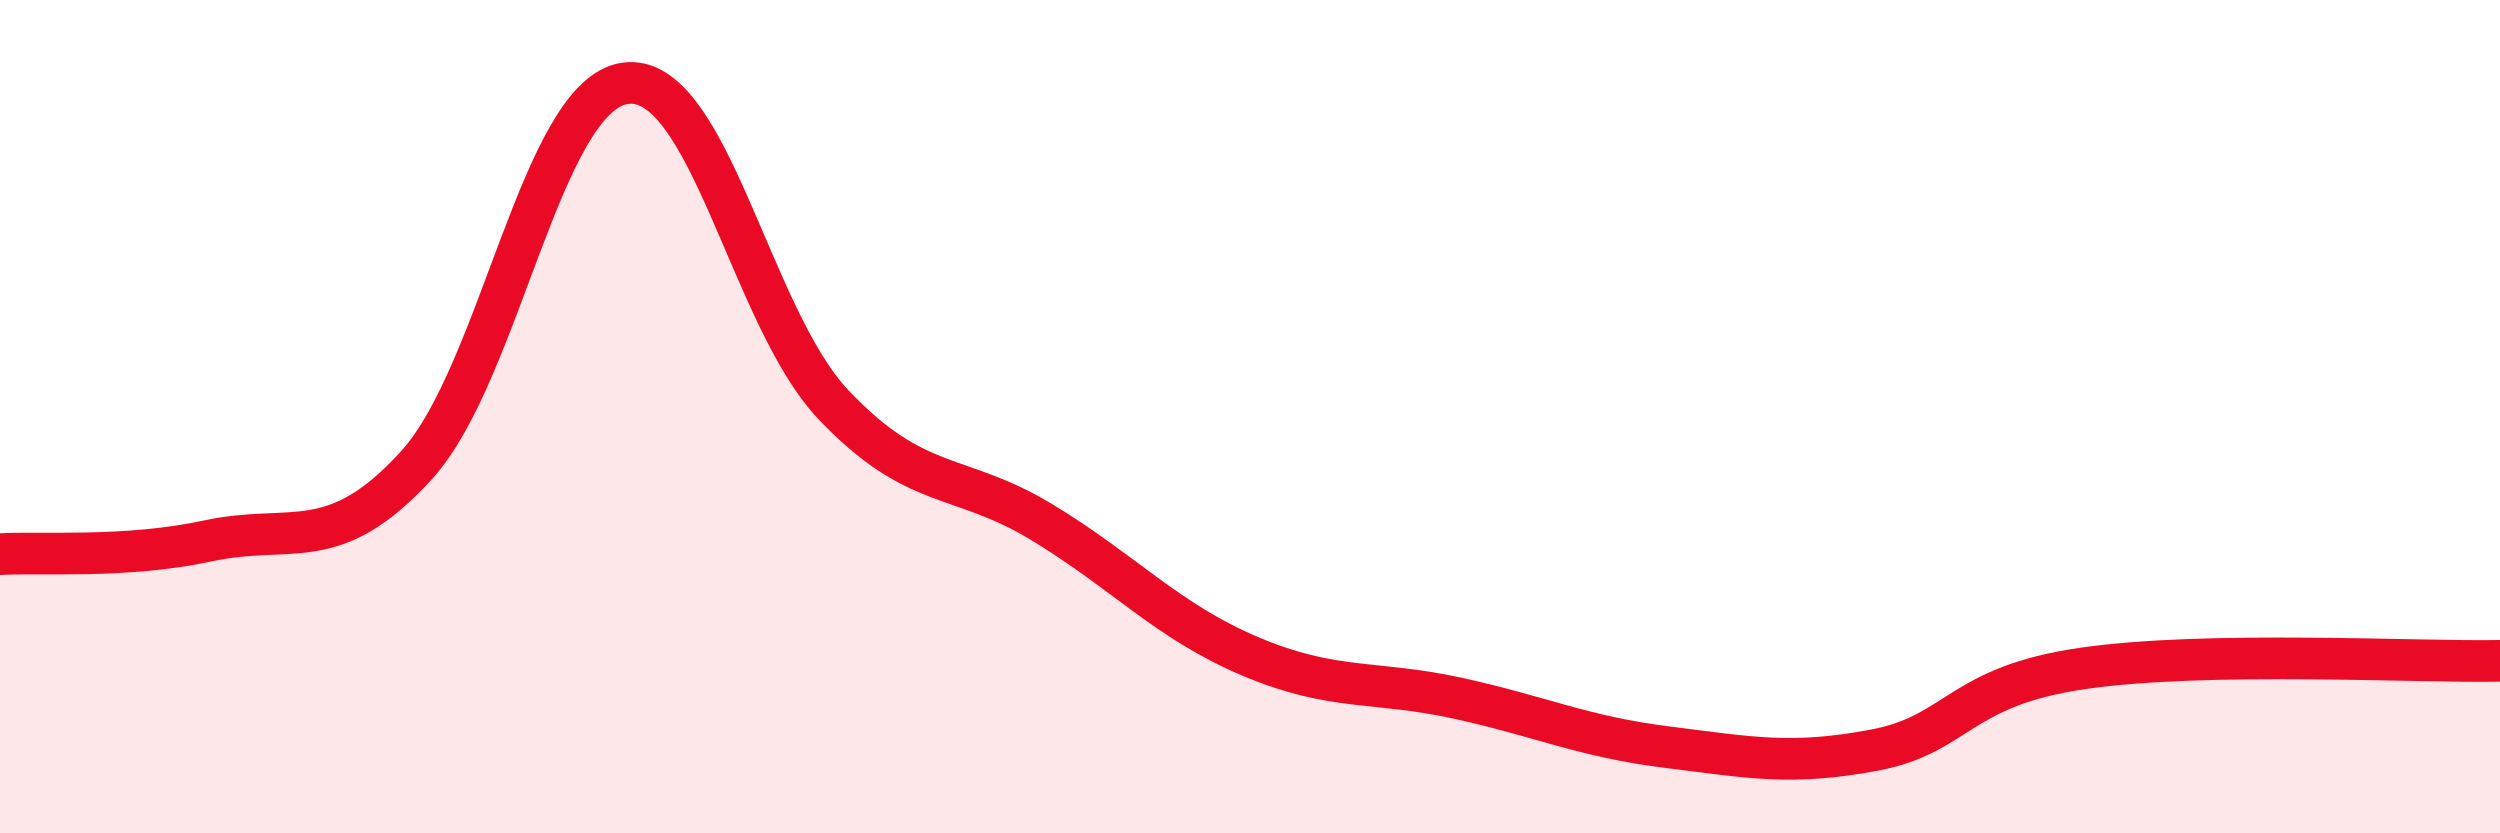
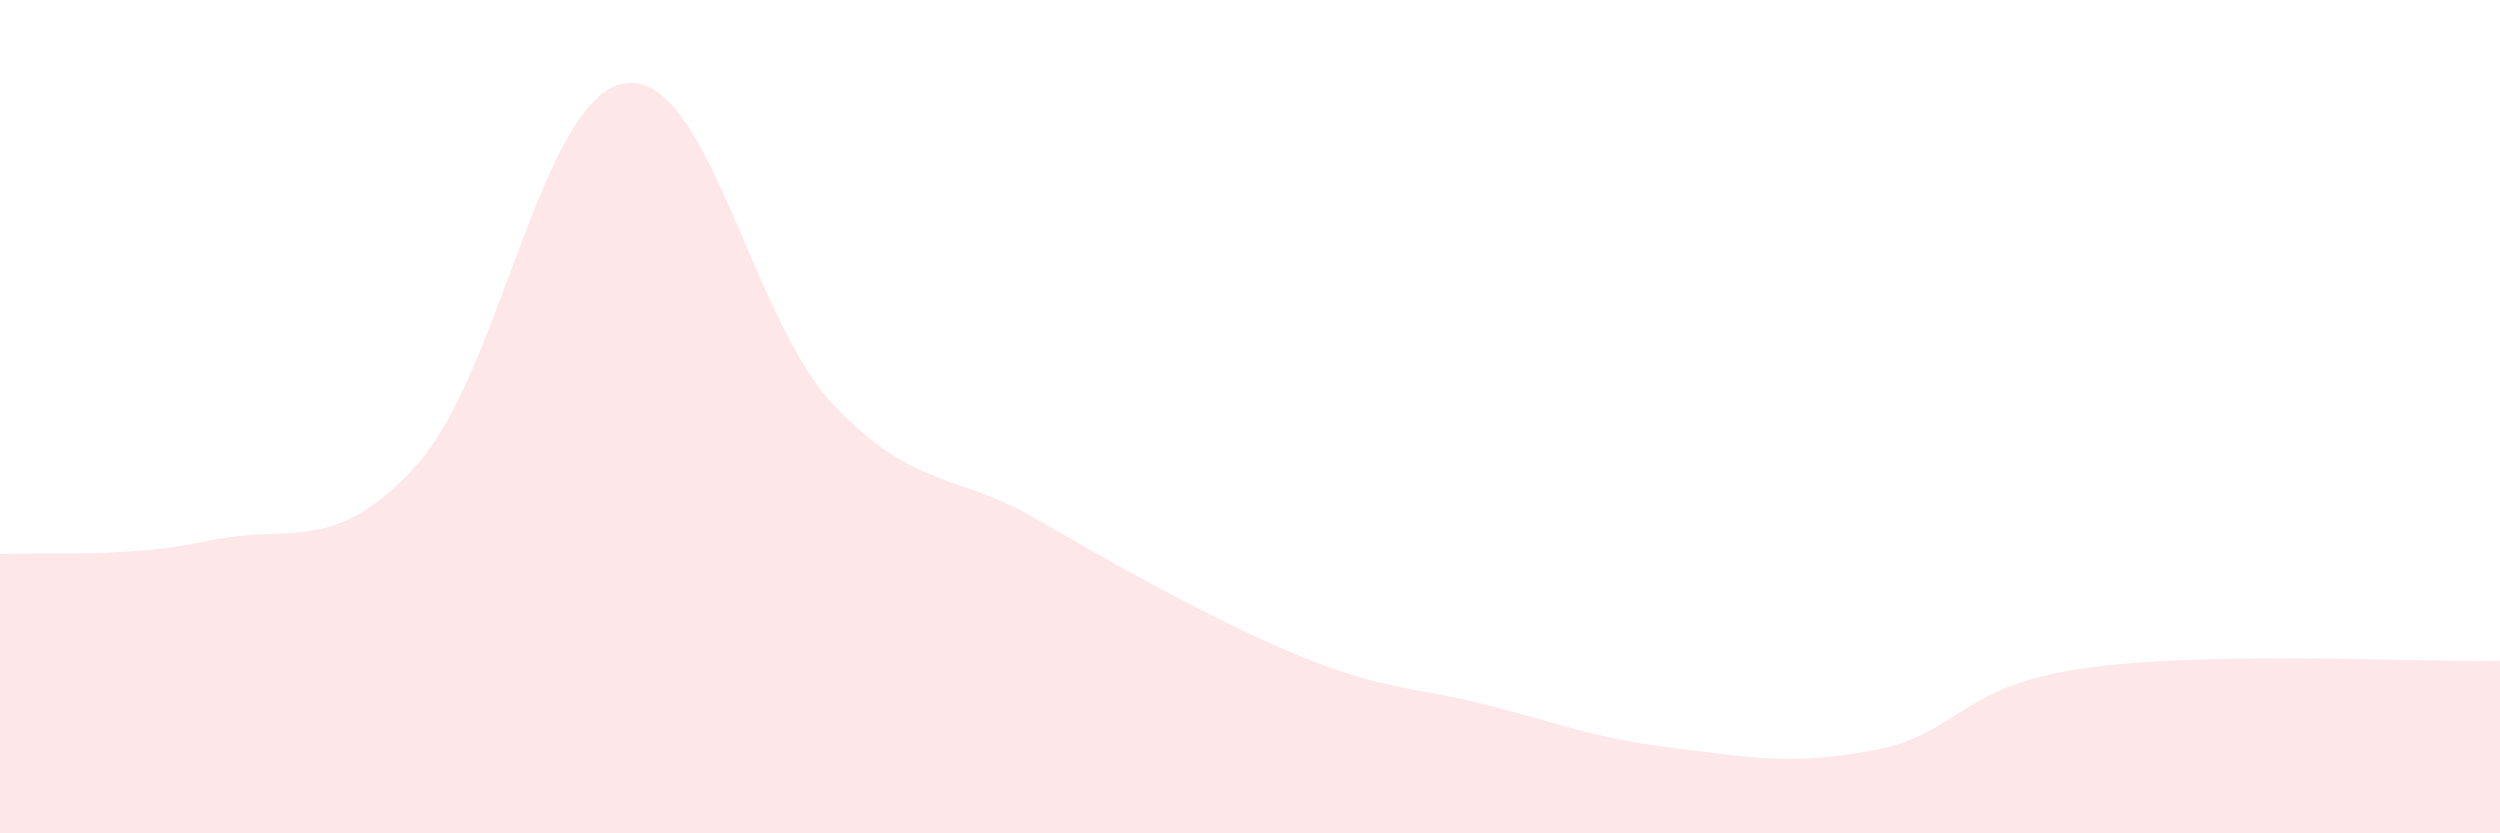
<svg xmlns="http://www.w3.org/2000/svg" width="60" height="20" viewBox="0 0 60 20">
-   <path d="M 0,13.3 C 1,13.24 3,13.41 5,12.98 C 7,12.55 8,13.36 10,11.16 C 12,8.96 13,2.29 15,2 C 17,1.71 18,7.6 20,9.71 C 22,11.82 23,11.32 25,12.53 C 27,13.74 28,14.9 30,15.75 C 32,16.6 33,16.32 35,16.76 C 37,17.2 38,17.68 40,17.93 C 42,18.18 43,18.38 45,18 C 47,17.62 47,16.47 50,16.04 C 53,15.61 58,15.9 60,15.86L60 20L0 20Z" fill="#EB0A25" opacity="0.1" stroke-linecap="round" stroke-linejoin="round" />
-   <path d="M 0,13.3 C 1,13.24 3,13.41 5,12.98 C 7,12.55 8,13.36 10,11.16 C 12,8.96 13,2.29 15,2 C 17,1.71 18,7.6 20,9.71 C 22,11.82 23,11.32 25,12.53 C 27,13.74 28,14.9 30,15.75 C 32,16.6 33,16.32 35,16.76 C 37,17.2 38,17.68 40,17.93 C 42,18.18 43,18.38 45,18 C 47,17.62 47,16.47 50,16.04 C 53,15.61 58,15.9 60,15.86" stroke="#EB0A25" stroke-width="1" fill="none" stroke-linecap="round" stroke-linejoin="round" />
+   <path d="M 0,13.3 C 1,13.24 3,13.41 5,12.98 C 7,12.55 8,13.36 10,11.16 C 12,8.96 13,2.29 15,2 C 17,1.71 18,7.6 20,9.71 C 22,11.82 23,11.32 25,12.53 C 32,16.6 33,16.32 35,16.76 C 37,17.2 38,17.68 40,17.93 C 42,18.18 43,18.38 45,18 C 47,17.62 47,16.47 50,16.04 C 53,15.61 58,15.9 60,15.86L60 20L0 20Z" fill="#EB0A25" opacity="0.1" stroke-linecap="round" stroke-linejoin="round" />
</svg>